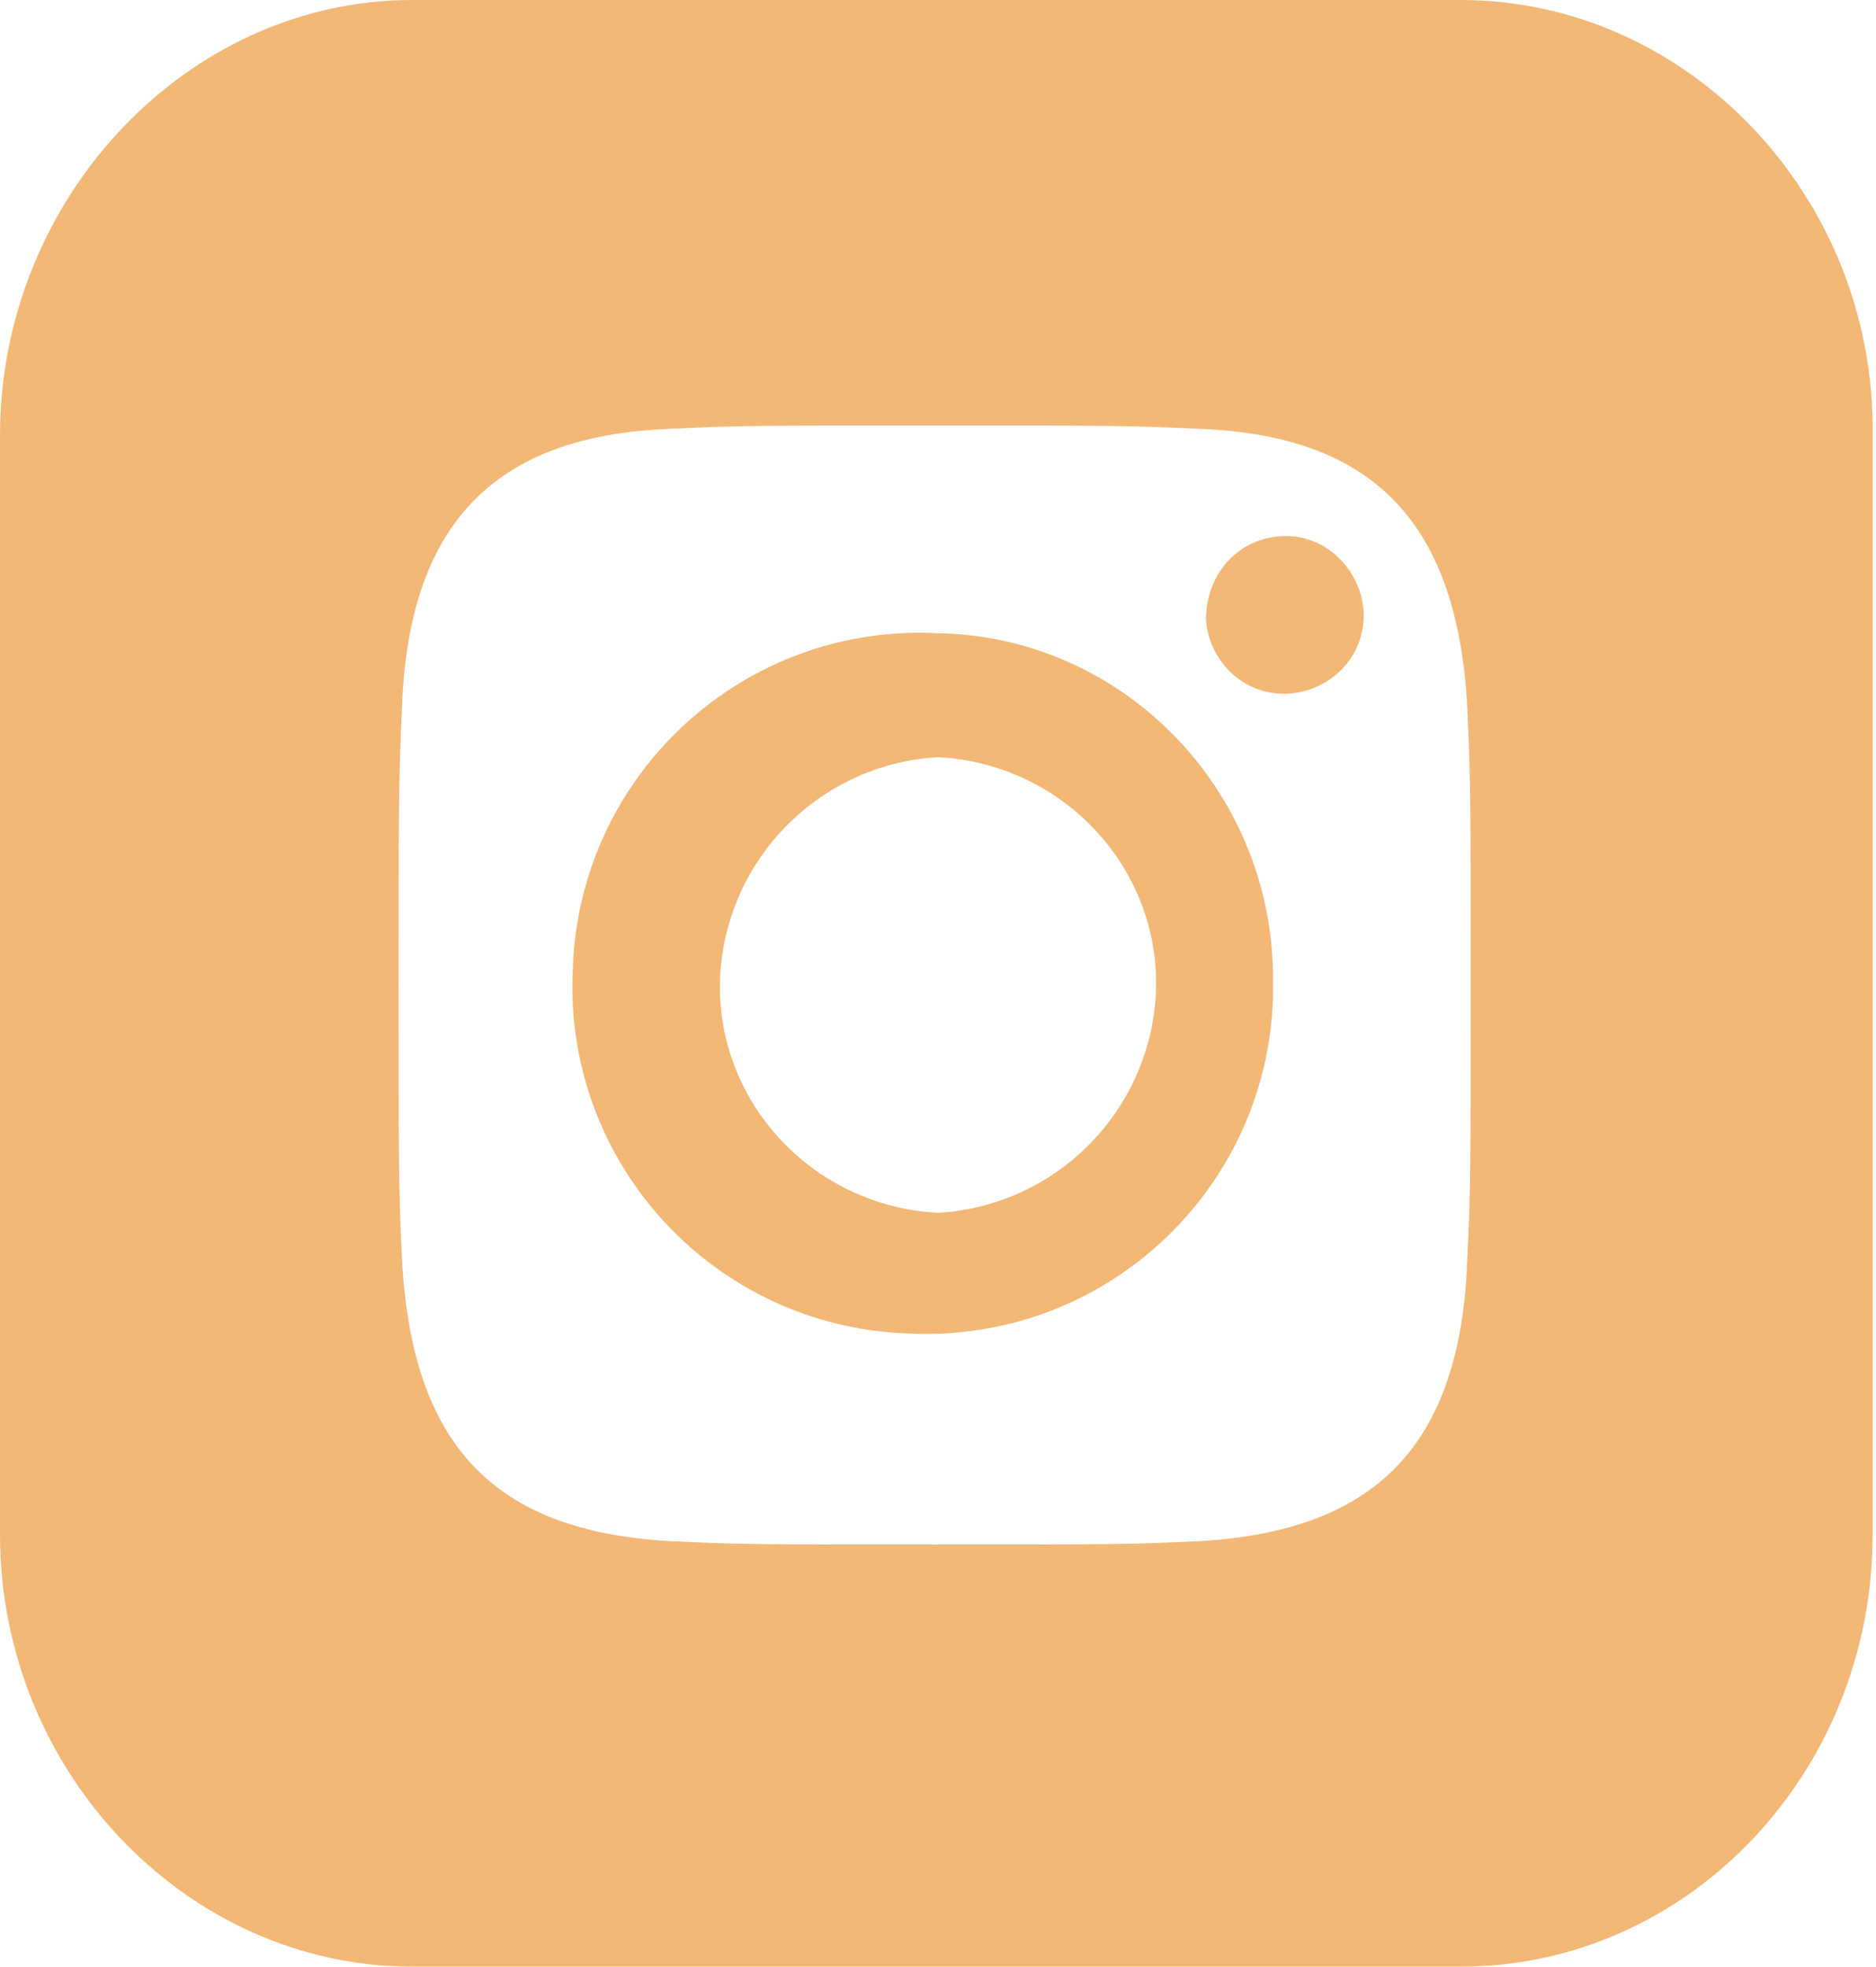
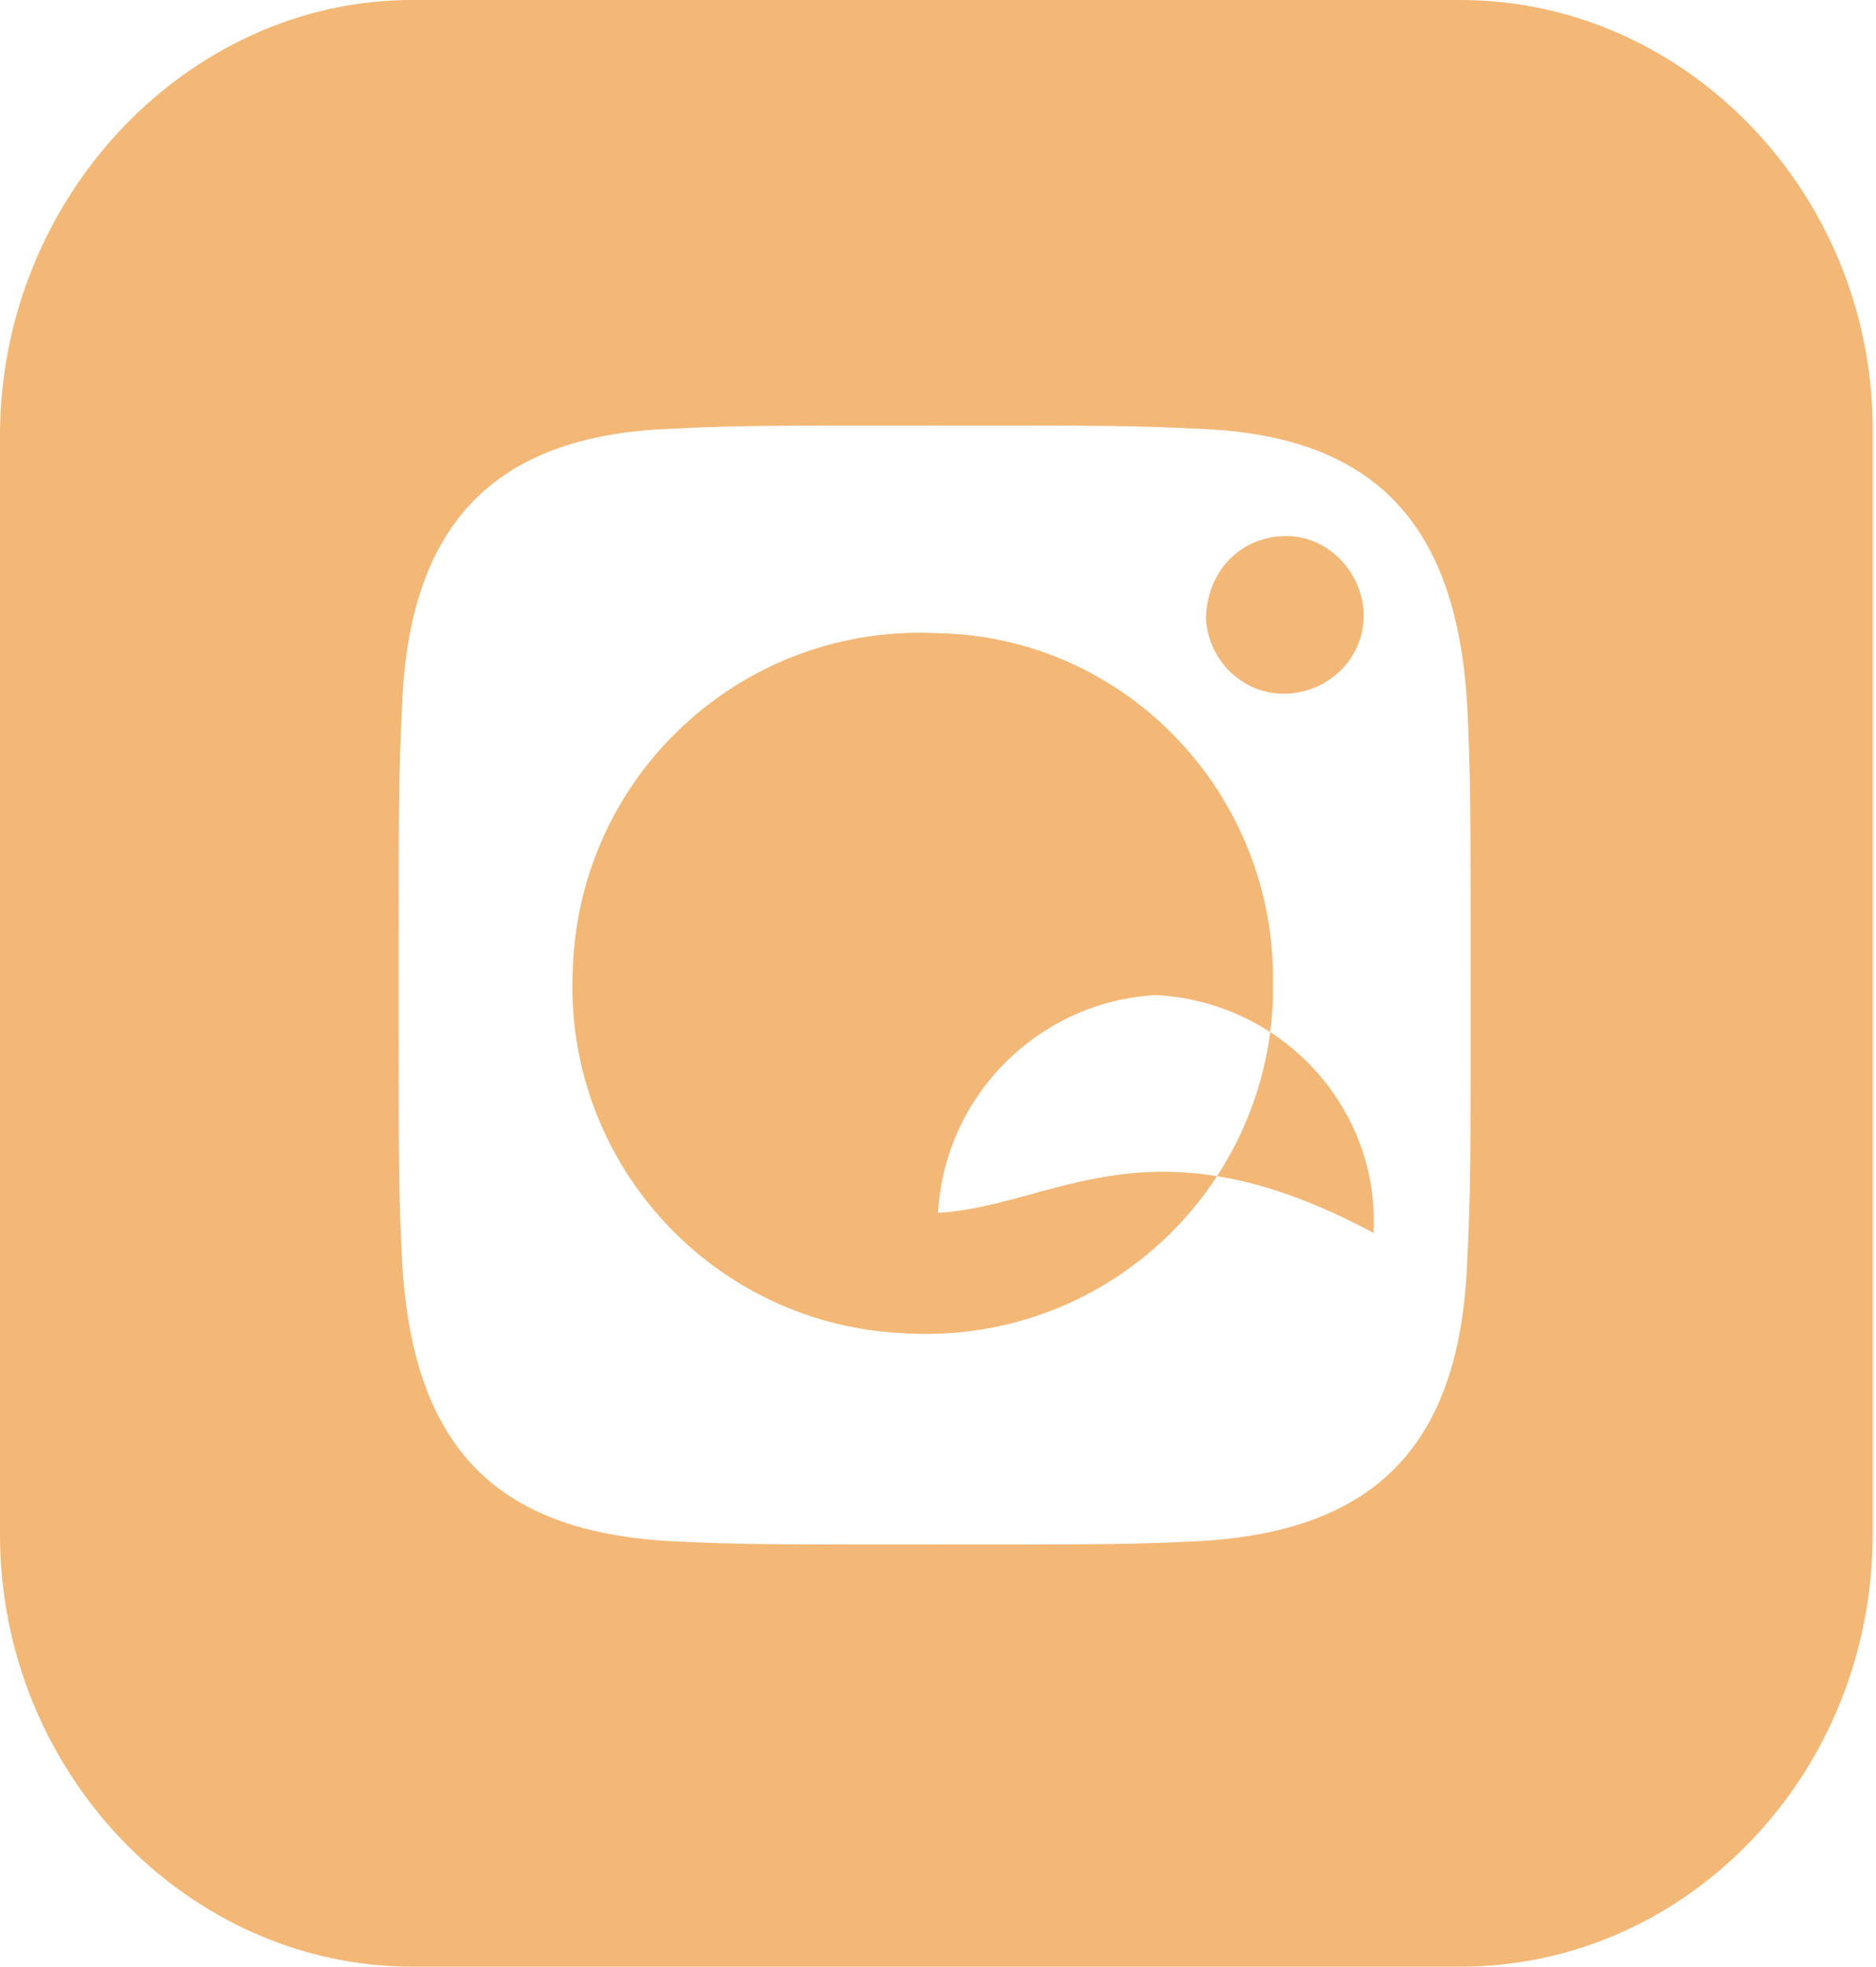
<svg xmlns="http://www.w3.org/2000/svg" version="1.1" id="_レイヤー_2" x="0px" y="0px" viewBox="0 0 56 58.7" style="enable-background:new 0 0 56 58.7;" xml:space="preserve">
  <style type="text/css">
	.st0{fill-rule:evenodd;clip-rule:evenodd;fill:#F3B876;}
</style>
  <g id="_レイヤー_1-2">
-     <path id="snsn_02.svg" class="st0" d="M38.4,16C37,16,36,17.1,36,18.5l0,0c0.1,1.3,1.2,2.3,2.5,2.2c1.3-0.1,2.3-1.2,2.2-2.5   C40.6,17,39.6,16,38.4,16L38.4,16z M28,18.9c-5.8-0.3-10.7,4.2-10.9,10c-0.3,5.8,4.2,10.7,10,10.9c5.8,0.3,10.7-4.2,10.9-10   c0-0.1,0-0.3,0-0.4C38.1,23.7,33.6,19,28,18.9z M28,36.2c-3.8-0.2-6.7-3.4-6.5-7.1c0.2-3.5,3-6.3,6.5-6.5c3.8,0.2,6.7,3.4,6.5,7.1   C34.3,33.2,31.5,36,28,36.2z M43.6,0H12.3C5.6,0,0,5.9,0,13v32.8c0,7.1,5.6,12.9,12.3,12.9h31.3c6.8,0,12.3-5.8,12.3-12.9V13   C56,5.9,50.4,0,43.6,0z M43.8,37.6c-0.2,5.5-2.7,8.1-8,8.4c-2.1,0.1-2.7,0.1-7.9,0.1s-5.8,0-7.9-0.1c-5.3-0.3-7.7-2.9-8-8.4   c-0.1-2.1-0.1-2.8-0.1-8.2s0-6.1,0.1-8.3c0.2-5.4,2.7-8.1,8-8.3c2-0.1,2.7-0.1,7.9-0.1s5.8,0,7.9,0.1c5.3,0.2,7.7,2.9,8,8.3   c0.1,2.2,0.1,2.8,0.1,8.3C43.9,34.8,43.9,35.5,43.8,37.6L43.8,37.6z" />
+     <path id="snsn_02.svg" class="st0" d="M38.4,16C37,16,36,17.1,36,18.5l0,0c0.1,1.3,1.2,2.3,2.5,2.2c1.3-0.1,2.3-1.2,2.2-2.5   C40.6,17,39.6,16,38.4,16L38.4,16z M28,18.9c-5.8-0.3-10.7,4.2-10.9,10c-0.3,5.8,4.2,10.7,10,10.9c5.8,0.3,10.7-4.2,10.9-10   c0-0.1,0-0.3,0-0.4C38.1,23.7,33.6,19,28,18.9z M28,36.2c0.2-3.5,3-6.3,6.5-6.5c3.8,0.2,6.7,3.4,6.5,7.1   C34.3,33.2,31.5,36,28,36.2z M43.6,0H12.3C5.6,0,0,5.9,0,13v32.8c0,7.1,5.6,12.9,12.3,12.9h31.3c6.8,0,12.3-5.8,12.3-12.9V13   C56,5.9,50.4,0,43.6,0z M43.8,37.6c-0.2,5.5-2.7,8.1-8,8.4c-2.1,0.1-2.7,0.1-7.9,0.1s-5.8,0-7.9-0.1c-5.3-0.3-7.7-2.9-8-8.4   c-0.1-2.1-0.1-2.8-0.1-8.2s0-6.1,0.1-8.3c0.2-5.4,2.7-8.1,8-8.3c2-0.1,2.7-0.1,7.9-0.1s5.8,0,7.9,0.1c5.3,0.2,7.7,2.9,8,8.3   c0.1,2.2,0.1,2.8,0.1,8.3C43.9,34.8,43.9,35.5,43.8,37.6L43.8,37.6z" />
  </g>
</svg>